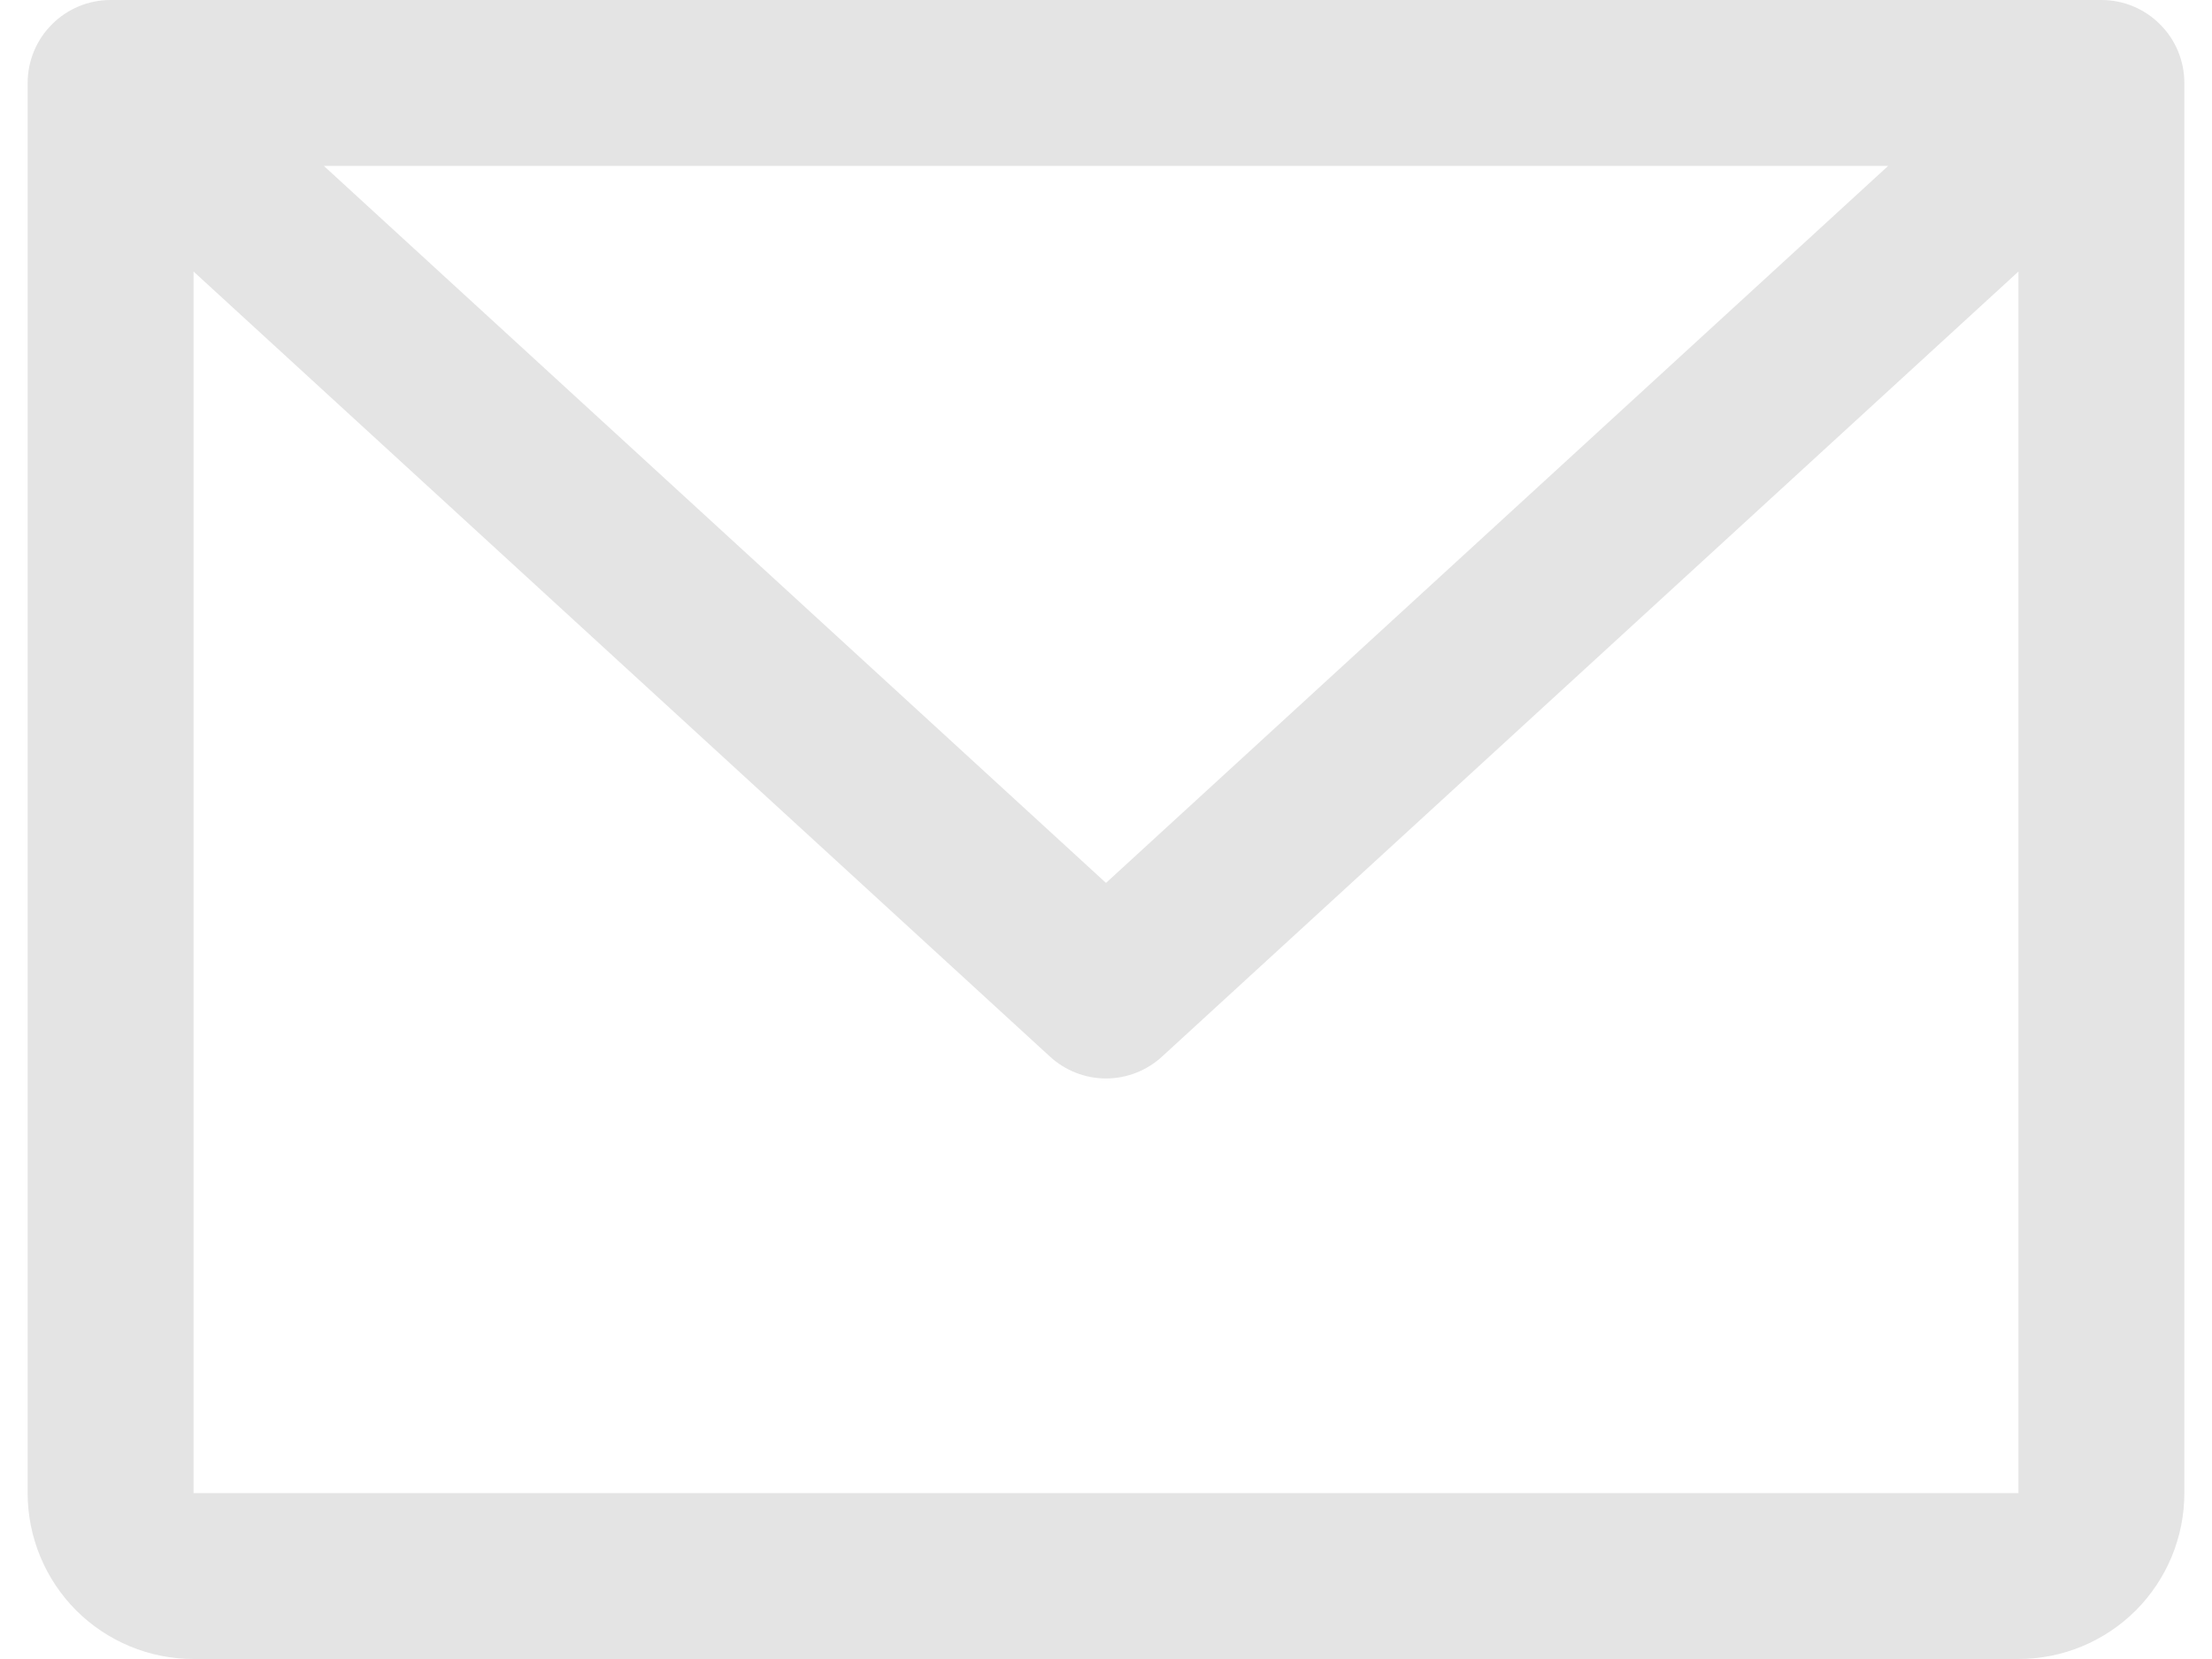
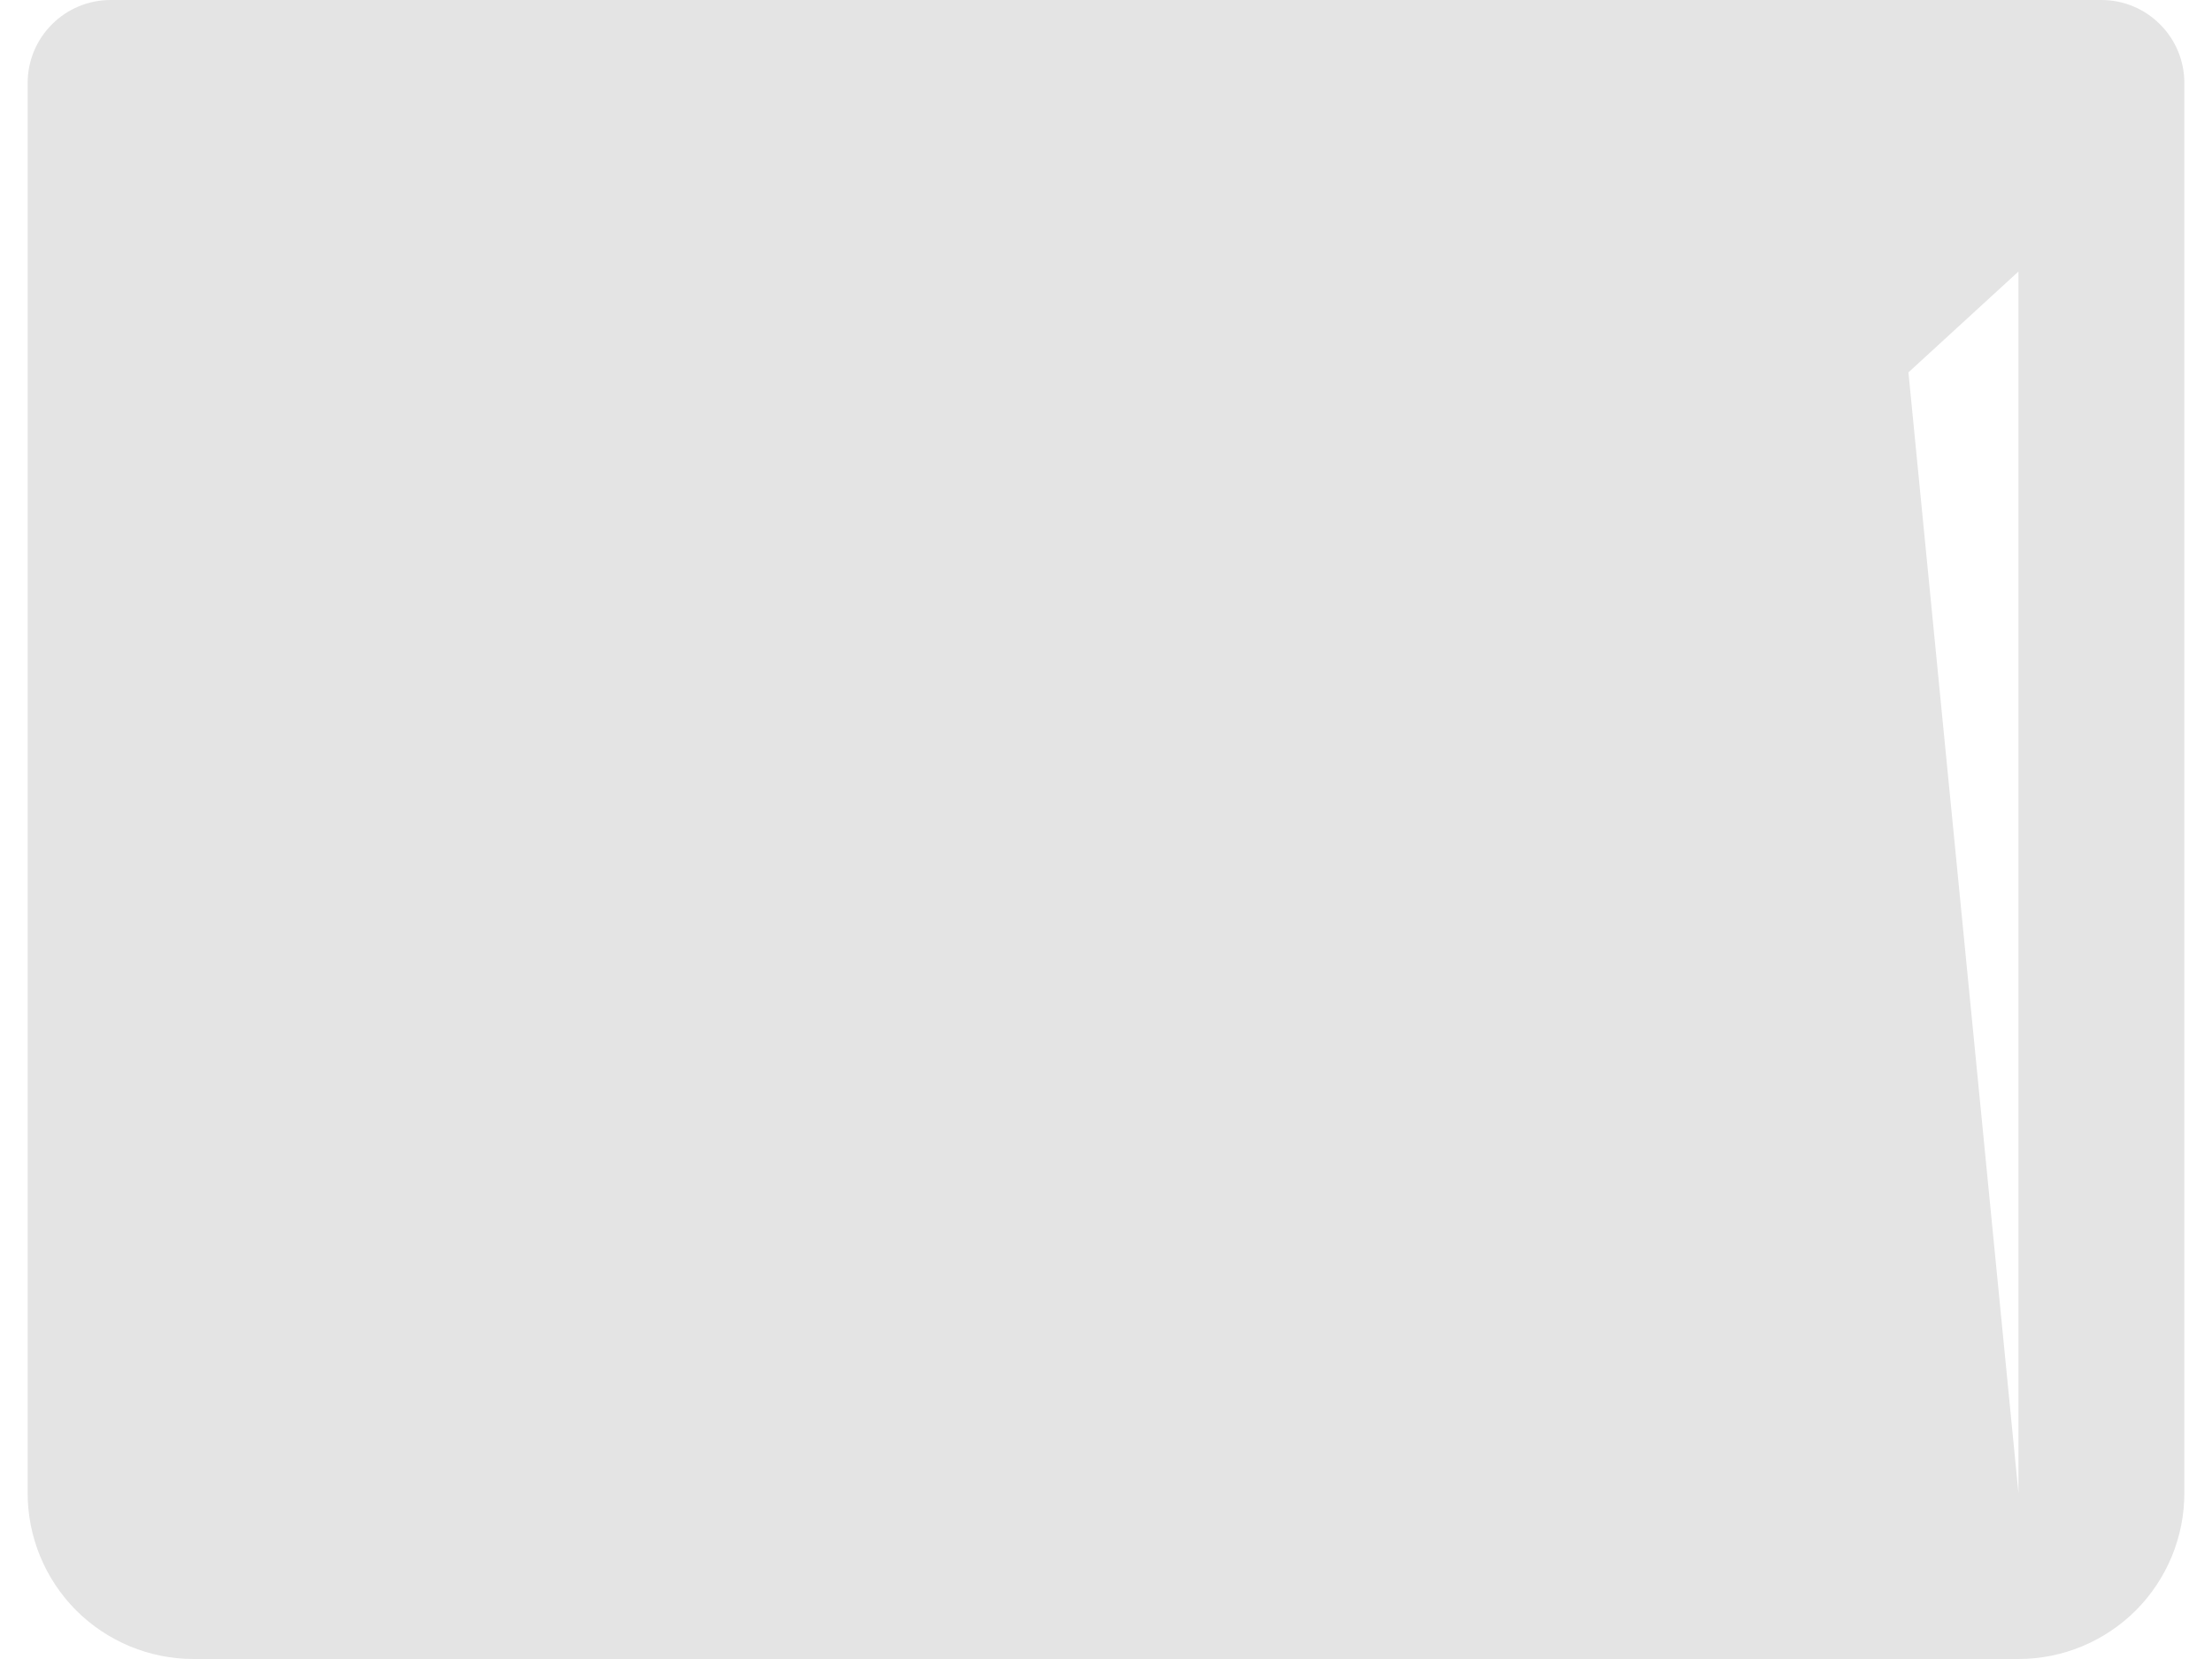
<svg xmlns="http://www.w3.org/2000/svg" width="20" height="15" viewBox="0 0 20 15" fill="none">
-   <path d="M19 0H1C0.801 0 0.61 0.079 0.47 0.22C0.329 0.36 0.25 0.551 0.25 0.75V13.5C0.25 13.898 0.408 14.279 0.689 14.561C0.971 14.842 1.352 15 1.75 15H18.25C18.648 15 19.029 14.842 19.311 14.561C19.592 14.279 19.75 13.898 19.75 13.5V0.75C19.75 0.551 19.671 0.36 19.53 0.22C19.39 0.079 19.199 0 19 0ZM17.072 1.5L10 7.983L2.928 1.5H17.072ZM18.25 13.5H1.75V2.455L9.493 9.553C9.631 9.68 9.812 9.751 10 9.751C10.188 9.751 10.369 9.68 10.507 9.553L18.25 2.455V13.5Z" fill="#E4E4E4" />
+   <path d="M19 0H1C0.801 0 0.61 0.079 0.47 0.22C0.329 0.36 0.25 0.551 0.25 0.75V13.5C0.25 13.898 0.408 14.279 0.689 14.561C0.971 14.842 1.352 15 1.75 15H18.25C18.648 15 19.029 14.842 19.311 14.561C19.592 14.279 19.75 13.898 19.75 13.5V0.75C19.75 0.551 19.671 0.36 19.53 0.22C19.39 0.079 19.199 0 19 0ZM17.072 1.5L10 7.983L2.928 1.5H17.072ZH1.75V2.455L9.493 9.553C9.631 9.68 9.812 9.751 10 9.751C10.188 9.751 10.369 9.68 10.507 9.553L18.25 2.455V13.5Z" fill="#E4E4E4" />
</svg>